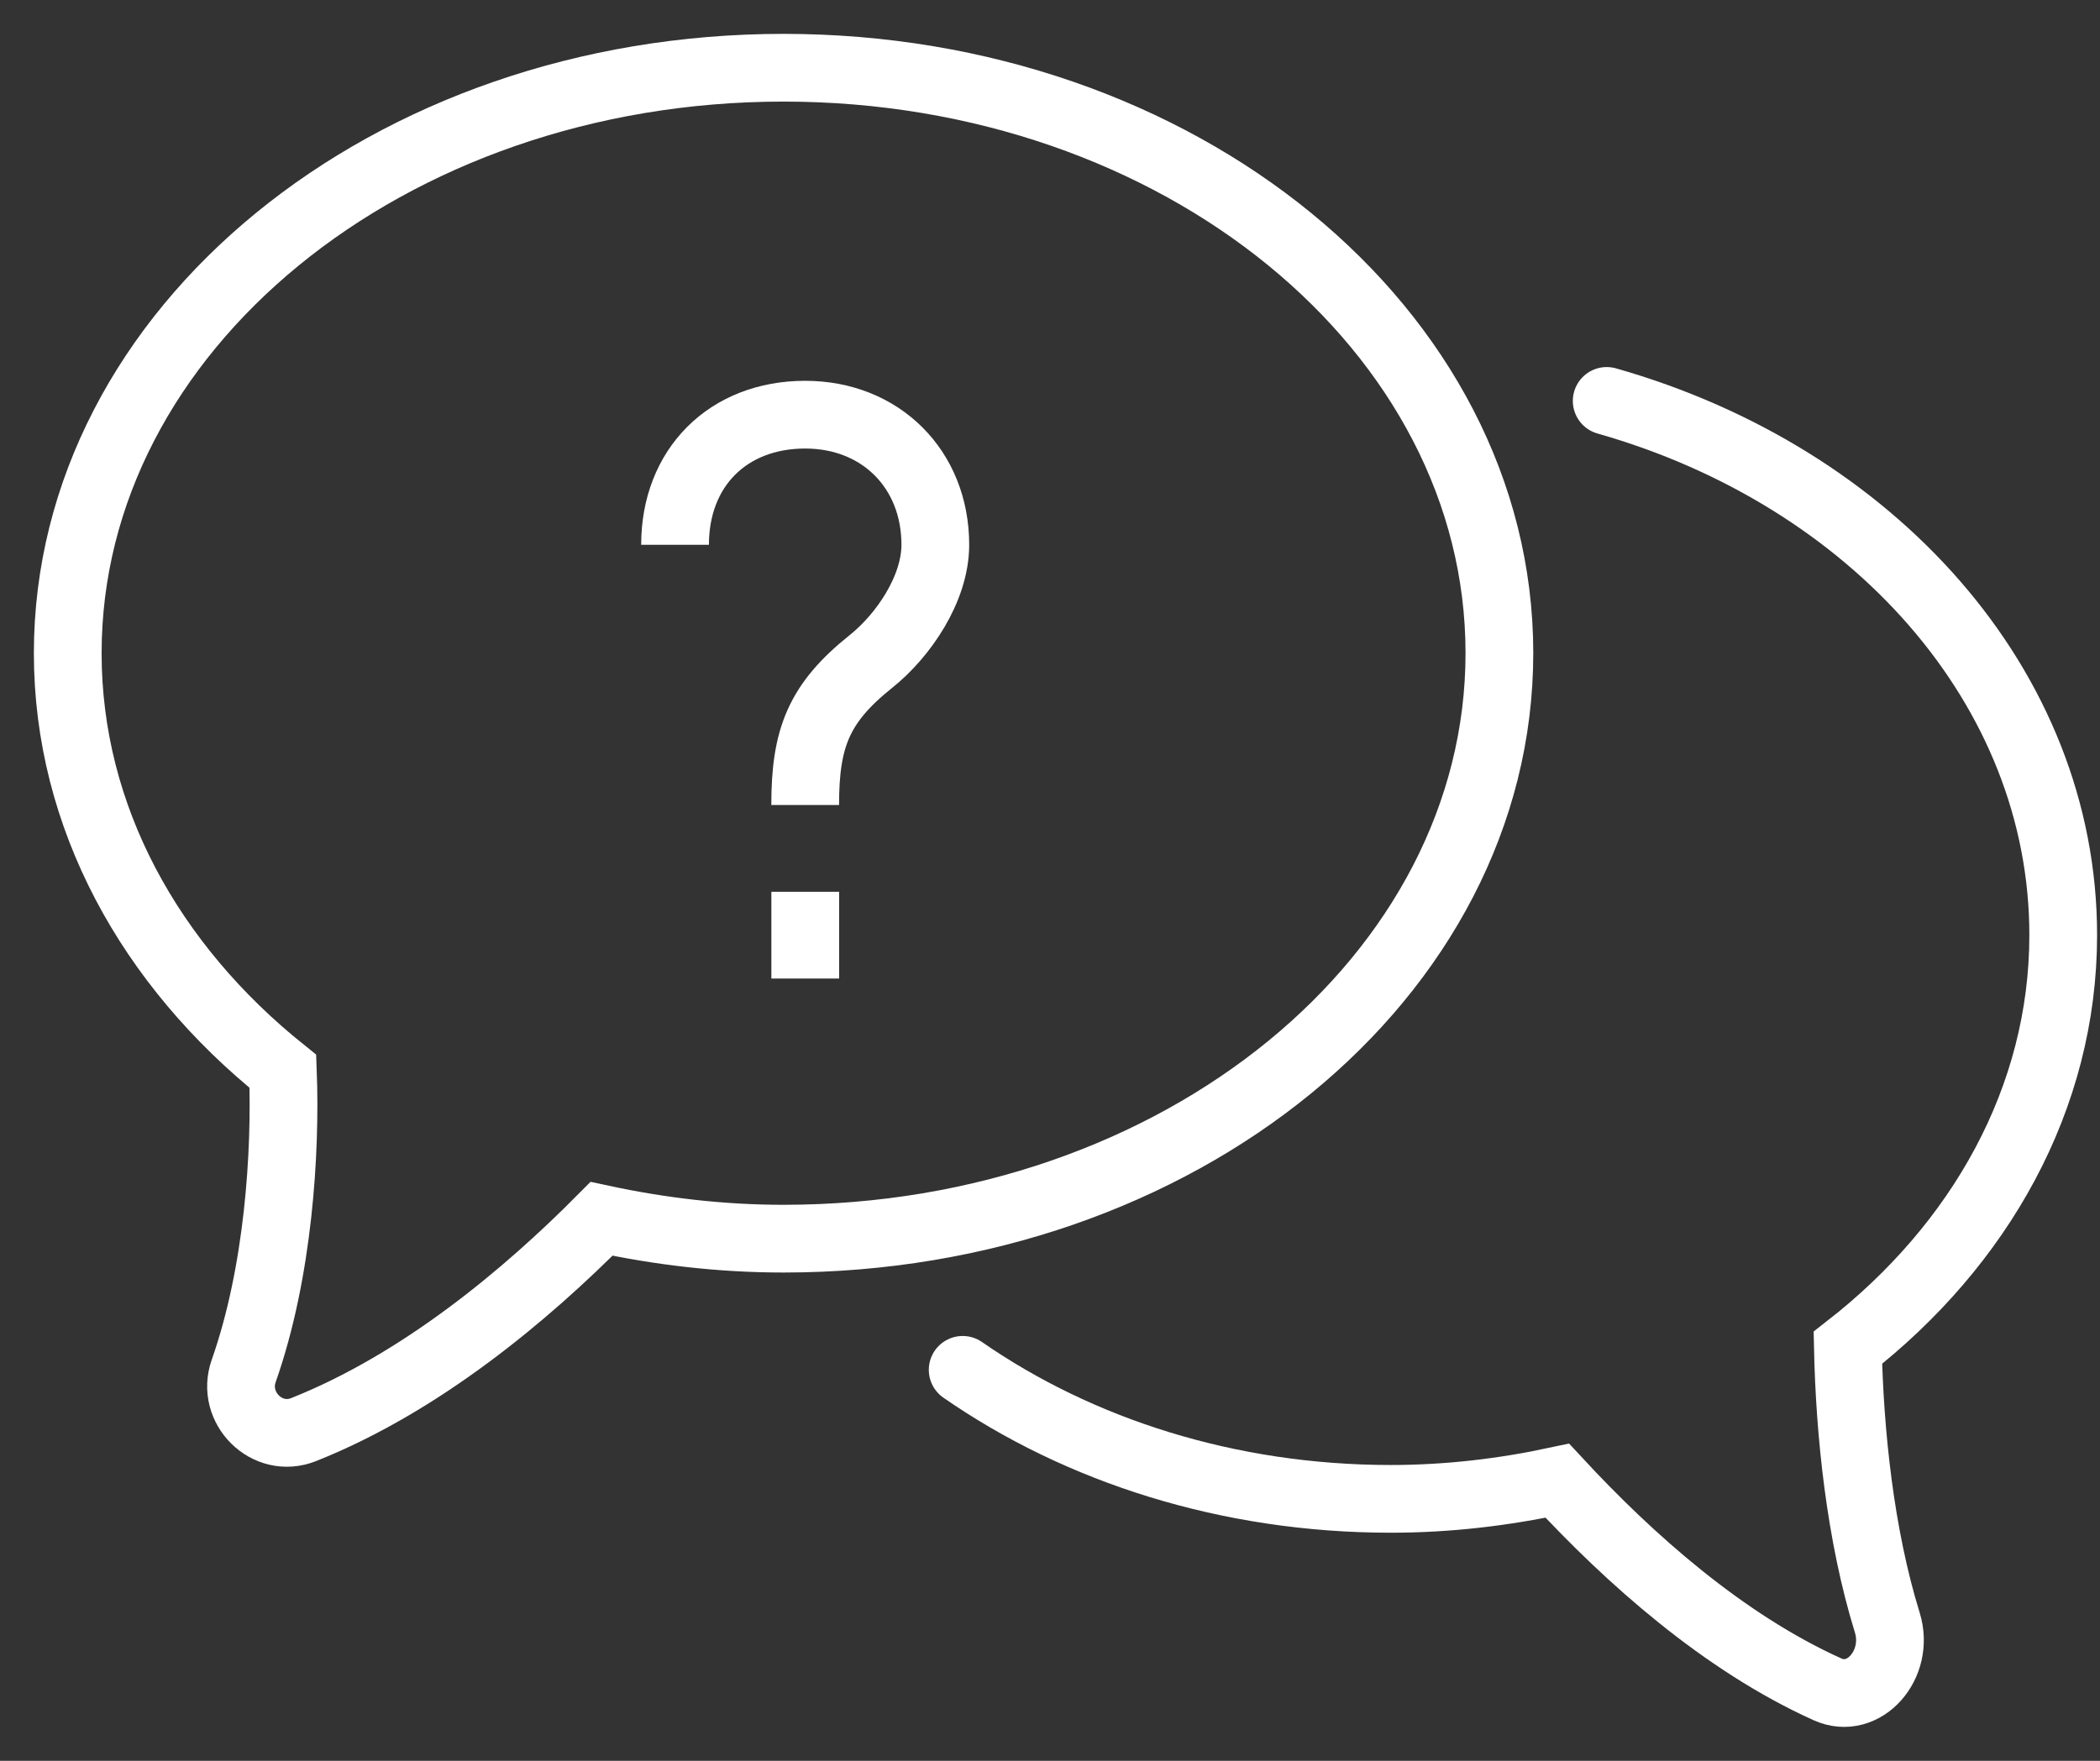
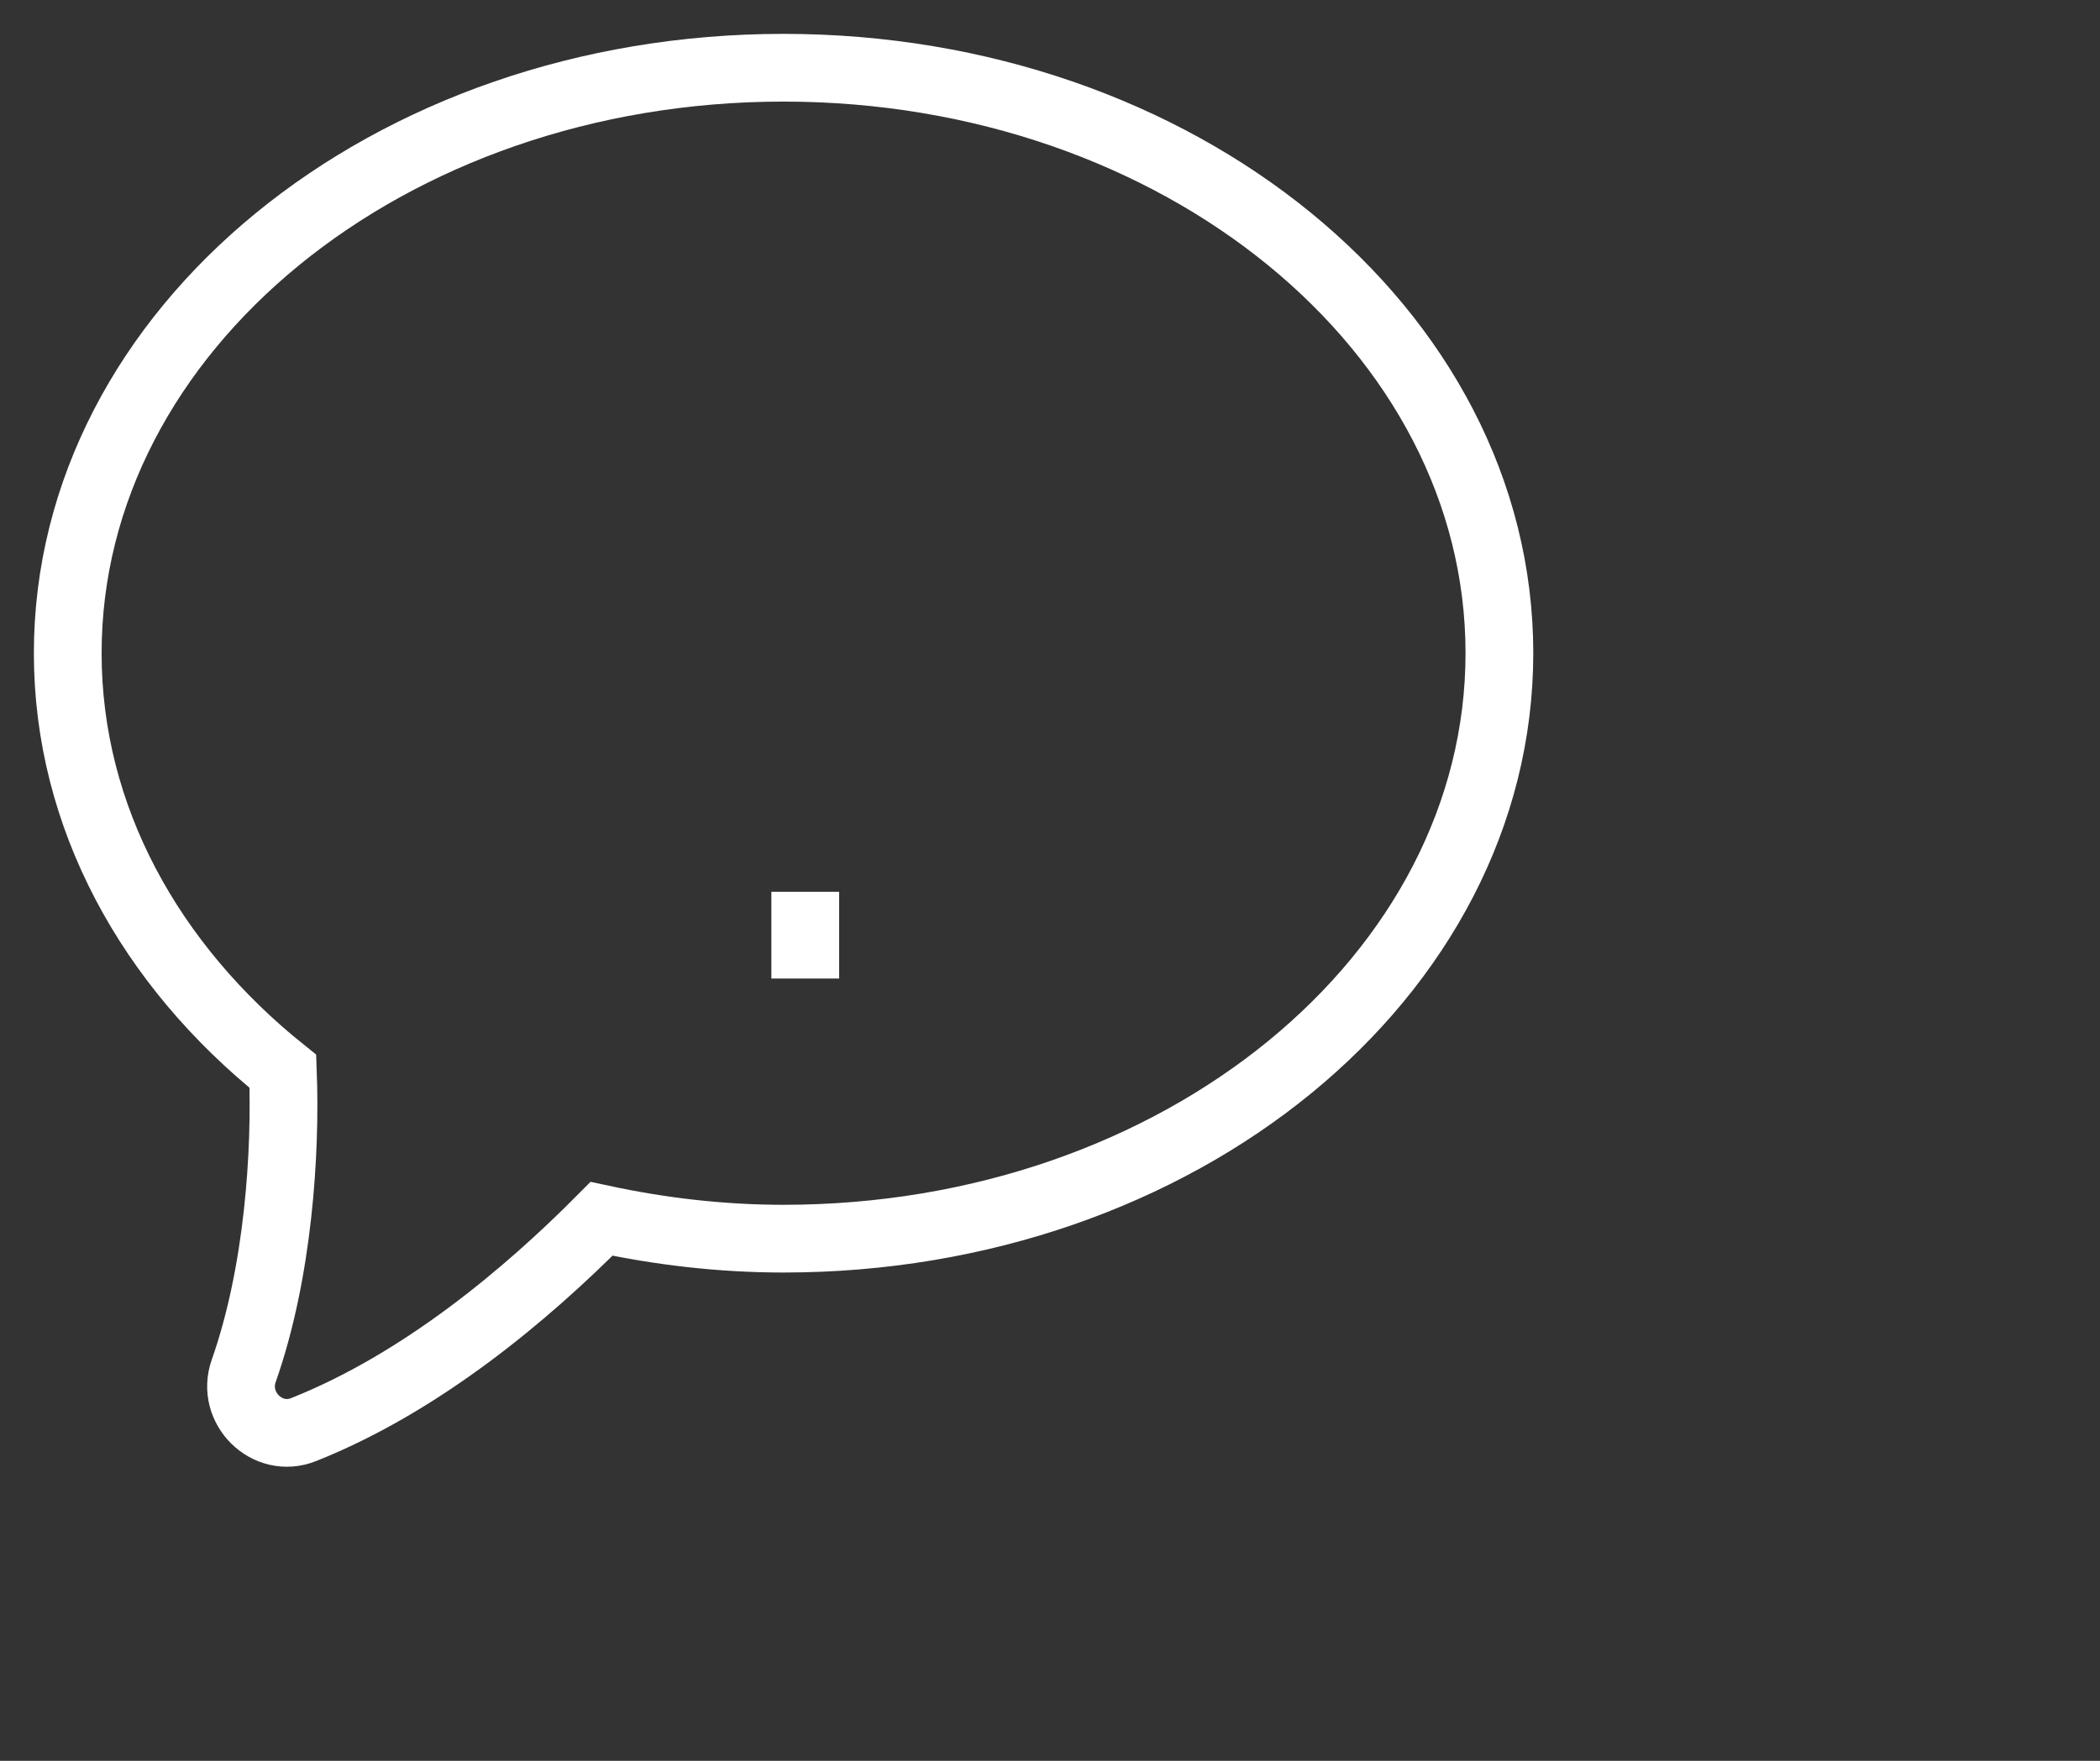
<svg xmlns="http://www.w3.org/2000/svg" width="31" height="26" viewBox="0 0 31 26" fill="none">
  <rect x="0" y="0" width="31" height="26" fill="#333333" stroke="none" />
  <path d="M11.887 13.168V14.449" stroke="white" stroke-miterlimit="10" />
-   <path d="M9.965 8.044C9.965 6.905 10.747 6.123 11.886 6.123C13.001 6.123 13.807 6.929 13.807 8.044C13.807 8.697 13.332 9.387 12.859 9.765C12.085 10.384 11.886 10.895 11.886 11.887" stroke="white" stroke-miterlimit="10" />
  <path d="M11.566 1C5.731 1 1 4.87 1 9.645C1 12.065 2.218 14.25 4.176 15.819C4.221 17.013 4.111 18.784 3.598 20.242C3.405 20.787 3.943 21.323 4.48 21.11C6.222 20.418 7.774 19.112 8.88 17.997C9.74 18.182 10.637 18.29 11.567 18.29C17.403 18.29 22.134 14.419 22.134 9.644C22.134 4.87 17.402 1 11.566 1Z" stroke="white" stroke-miterlimit="10" />
-   <path d="M14.211 20.227C15.927 21.417 18.129 22.132 20.531 22.132C21.381 22.132 22.201 22.033 22.989 21.864C24.055 23.016 25.441 24.252 26.978 24.945C27.514 25.187 28.051 24.577 27.86 23.959C27.458 22.661 27.305 21.149 27.278 19.901C29.229 18.381 30.457 16.217 30.457 13.807C30.457 10.144 27.636 7.033 23.718 5.92" stroke="white" stroke-miterlimit="10" stroke-linecap="round" />
</svg>